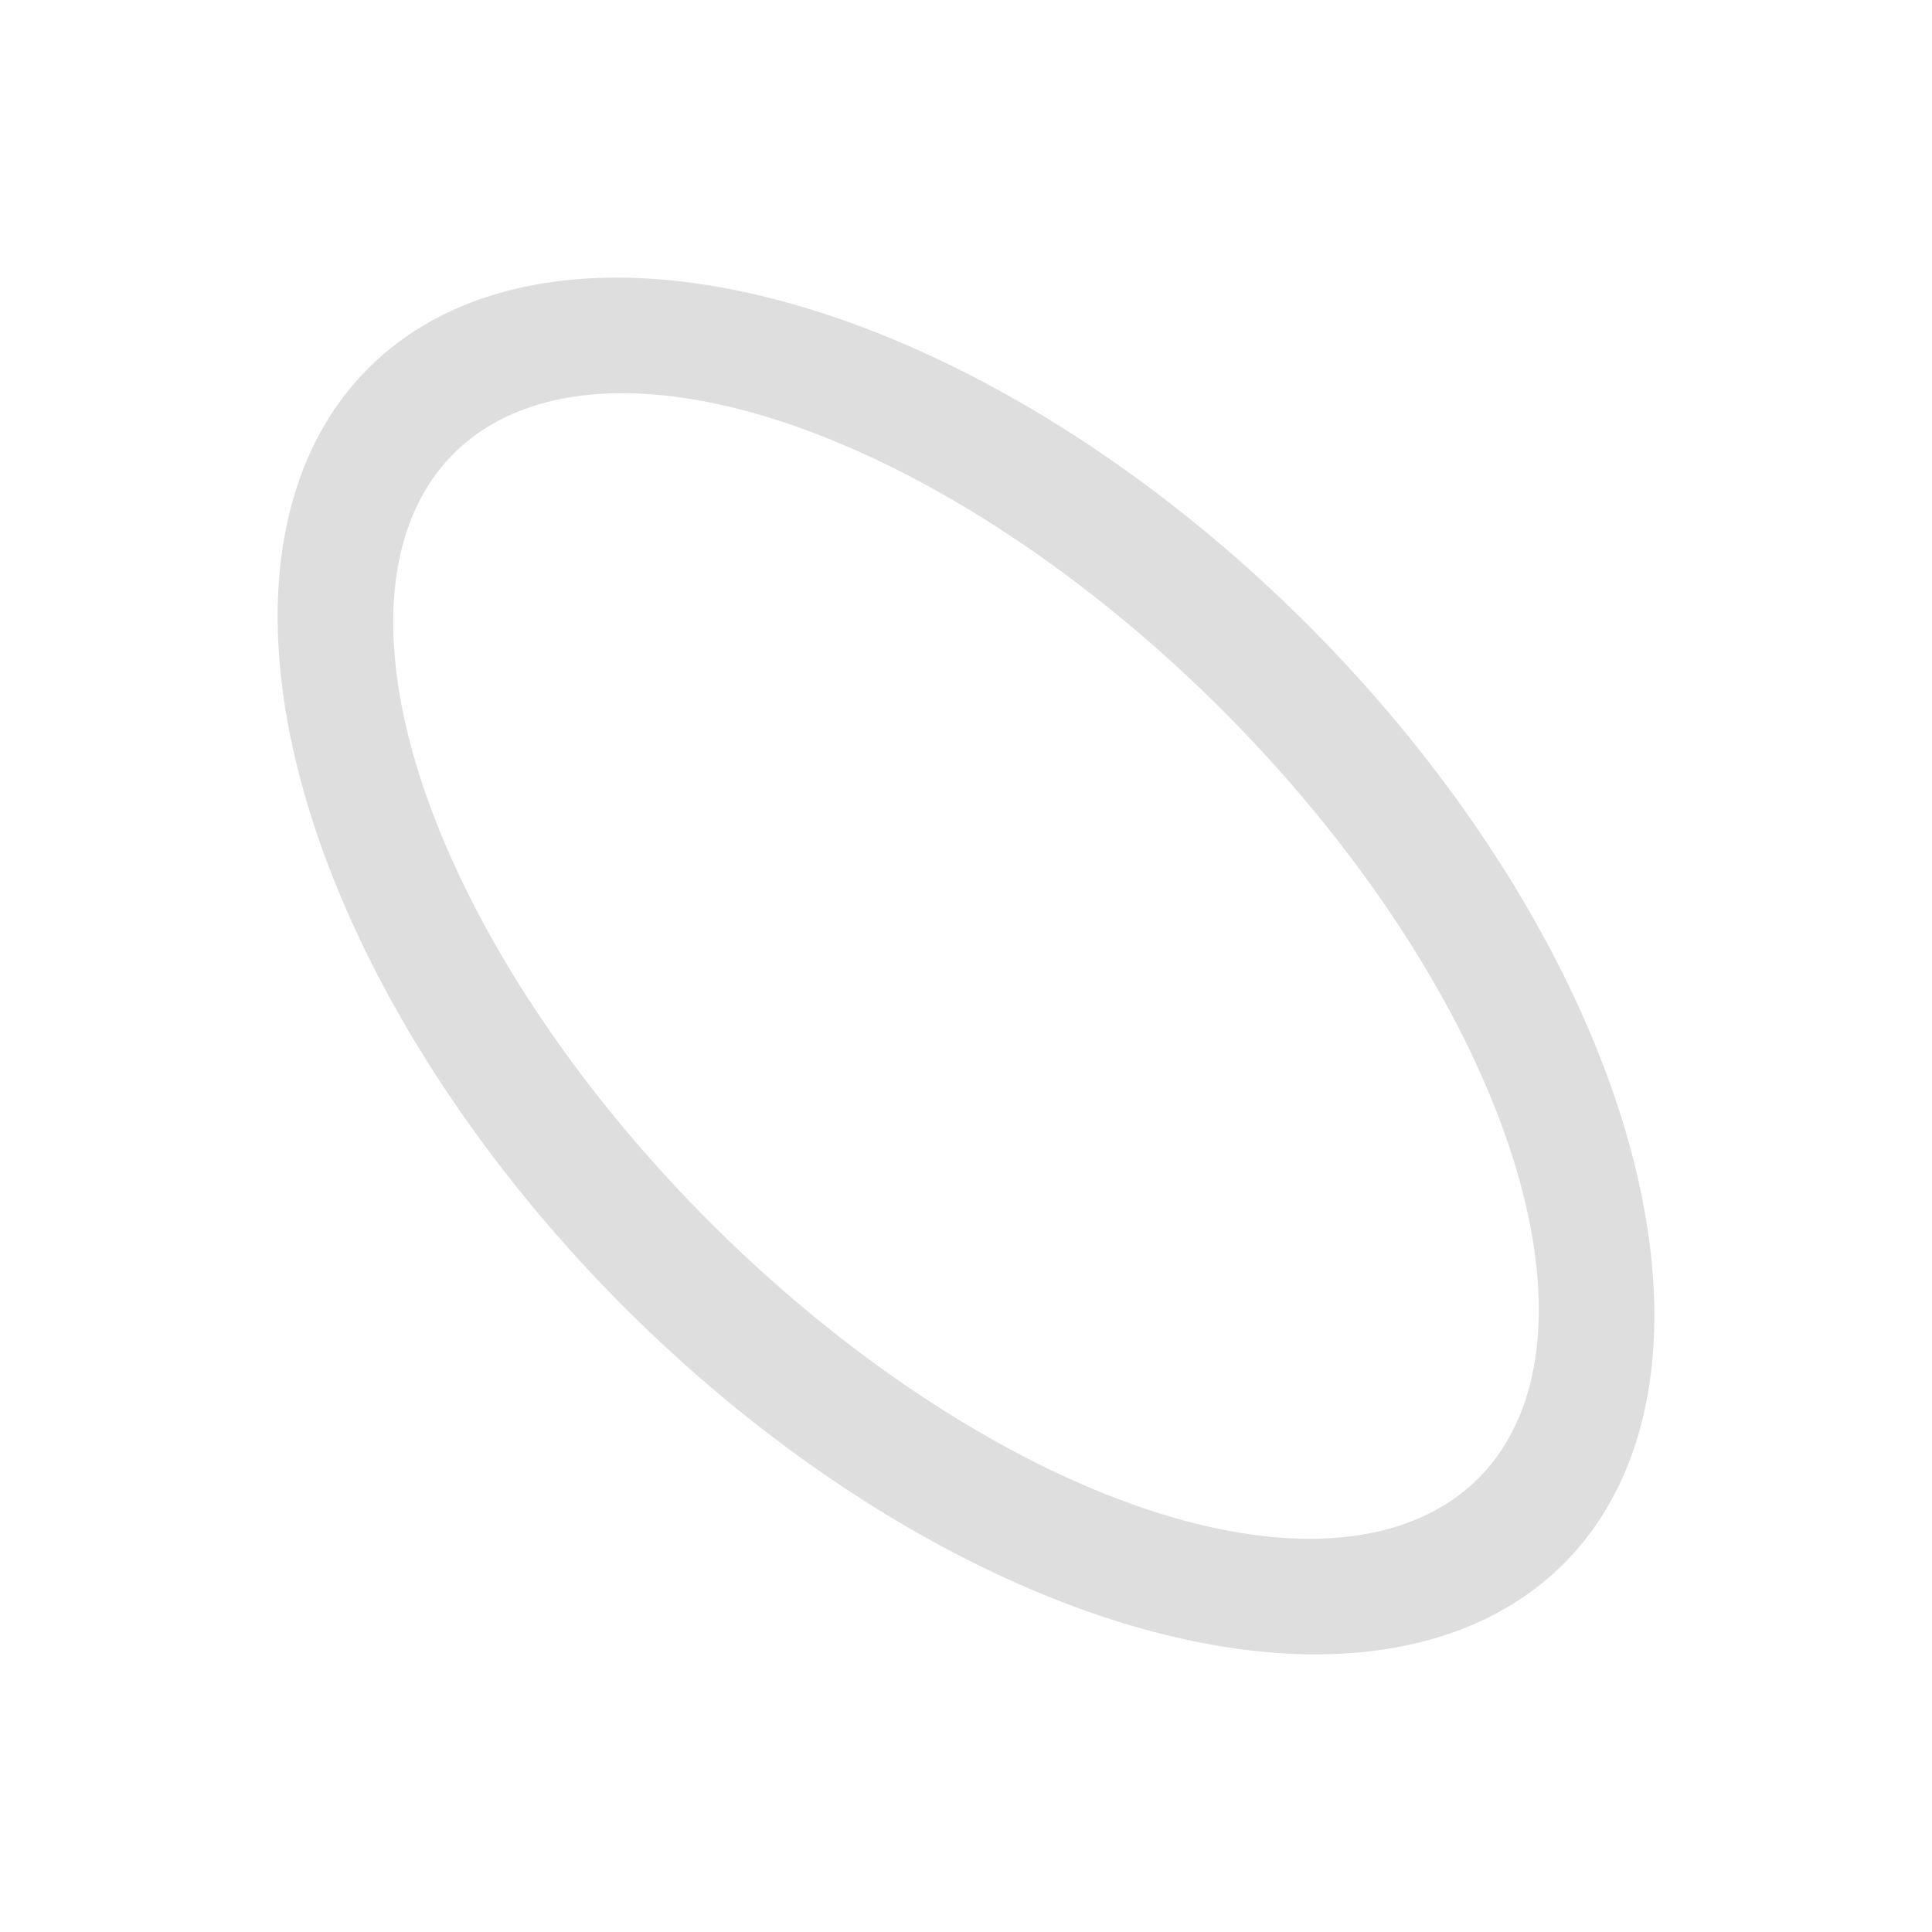
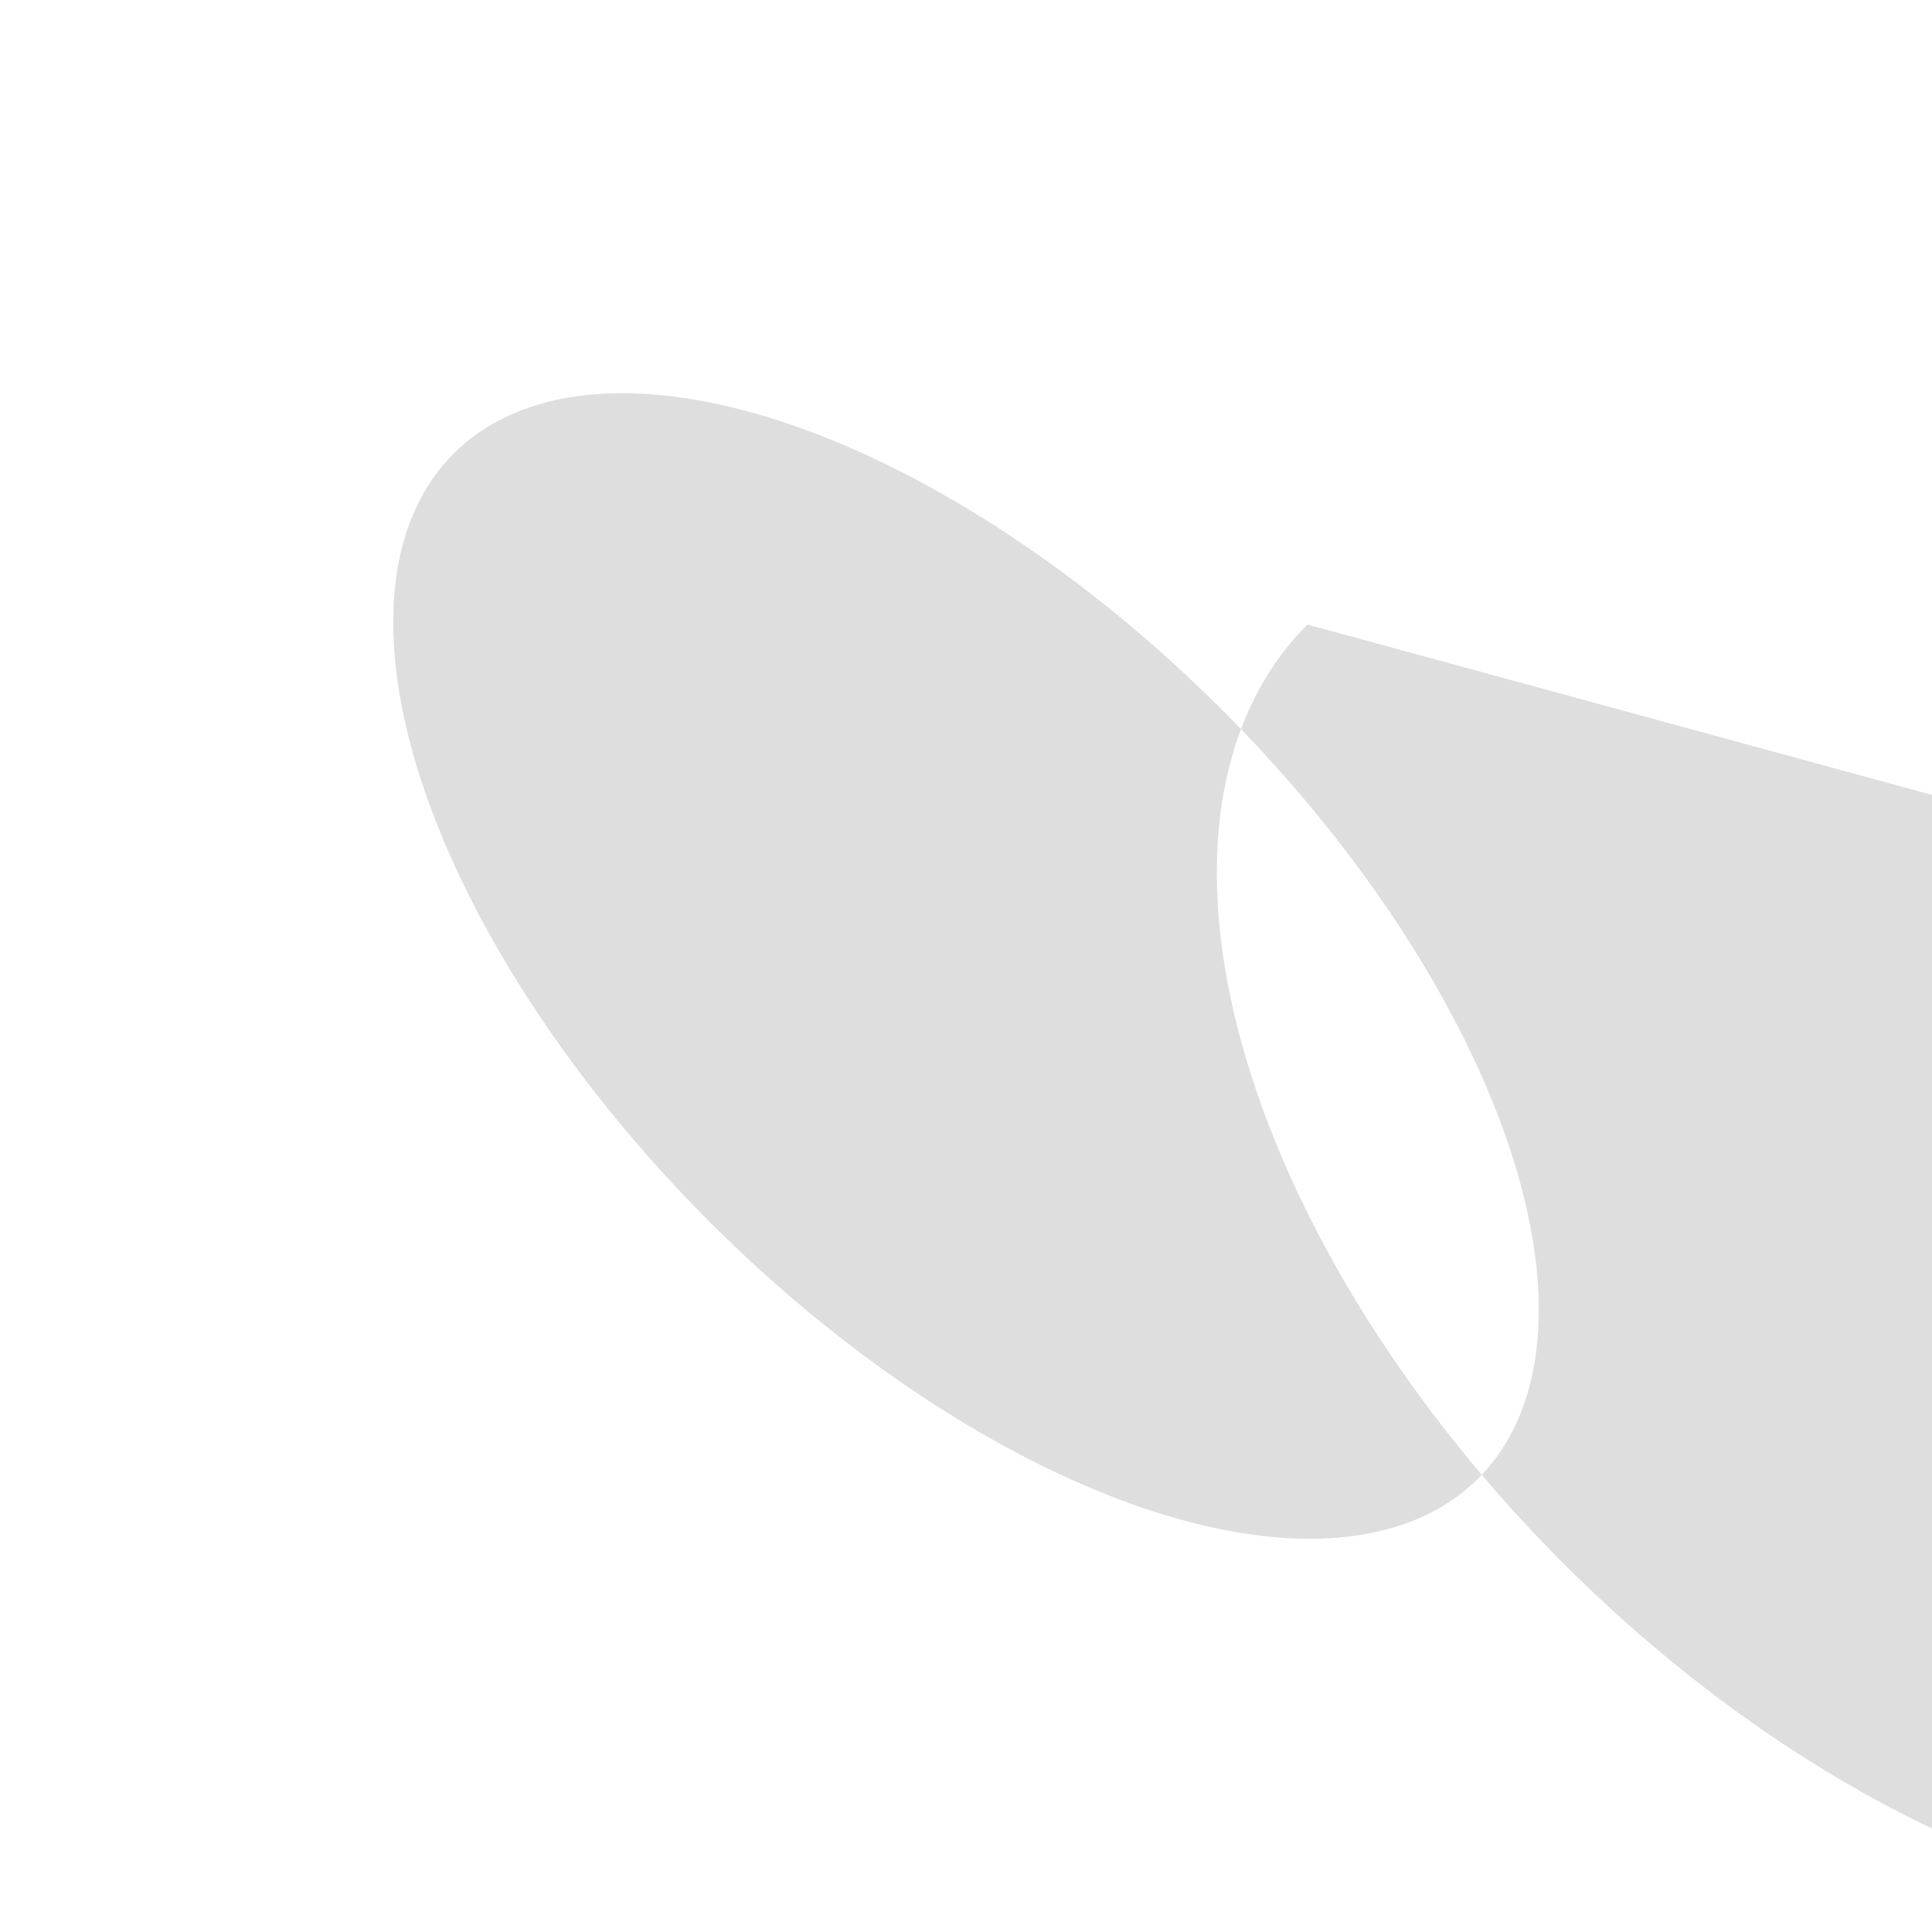
<svg xmlns="http://www.w3.org/2000/svg" width="16" height="16">
-   <path d="M10.828 5.172A7 4 45 0 0 3.05 3.05a7 4 45 0 0 2.122 7.778 7 4 45 0 0 7.778 2.122 7 4 45 0 0-2.122-7.778Zm-.707.707a6 3 45 0 1 2.122 6.364 6 3 45 0 1-6.364-2.122 6 3 45 0 1-2.122-6.364 6 3 45 0 1 6.364 2.122Z" style="fill:#dedede;stroke-linecap:round;stroke-linejoin:round;stop-color:#000" />
+   <path d="M10.828 5.172a7 4 45 0 0 2.122 7.778 7 4 45 0 0 7.778 2.122 7 4 45 0 0-2.122-7.778Zm-.707.707a6 3 45 0 1 2.122 6.364 6 3 45 0 1-6.364-2.122 6 3 45 0 1-2.122-6.364 6 3 45 0 1 6.364 2.122Z" style="fill:#dedede;stroke-linecap:round;stroke-linejoin:round;stop-color:#000" />
</svg>